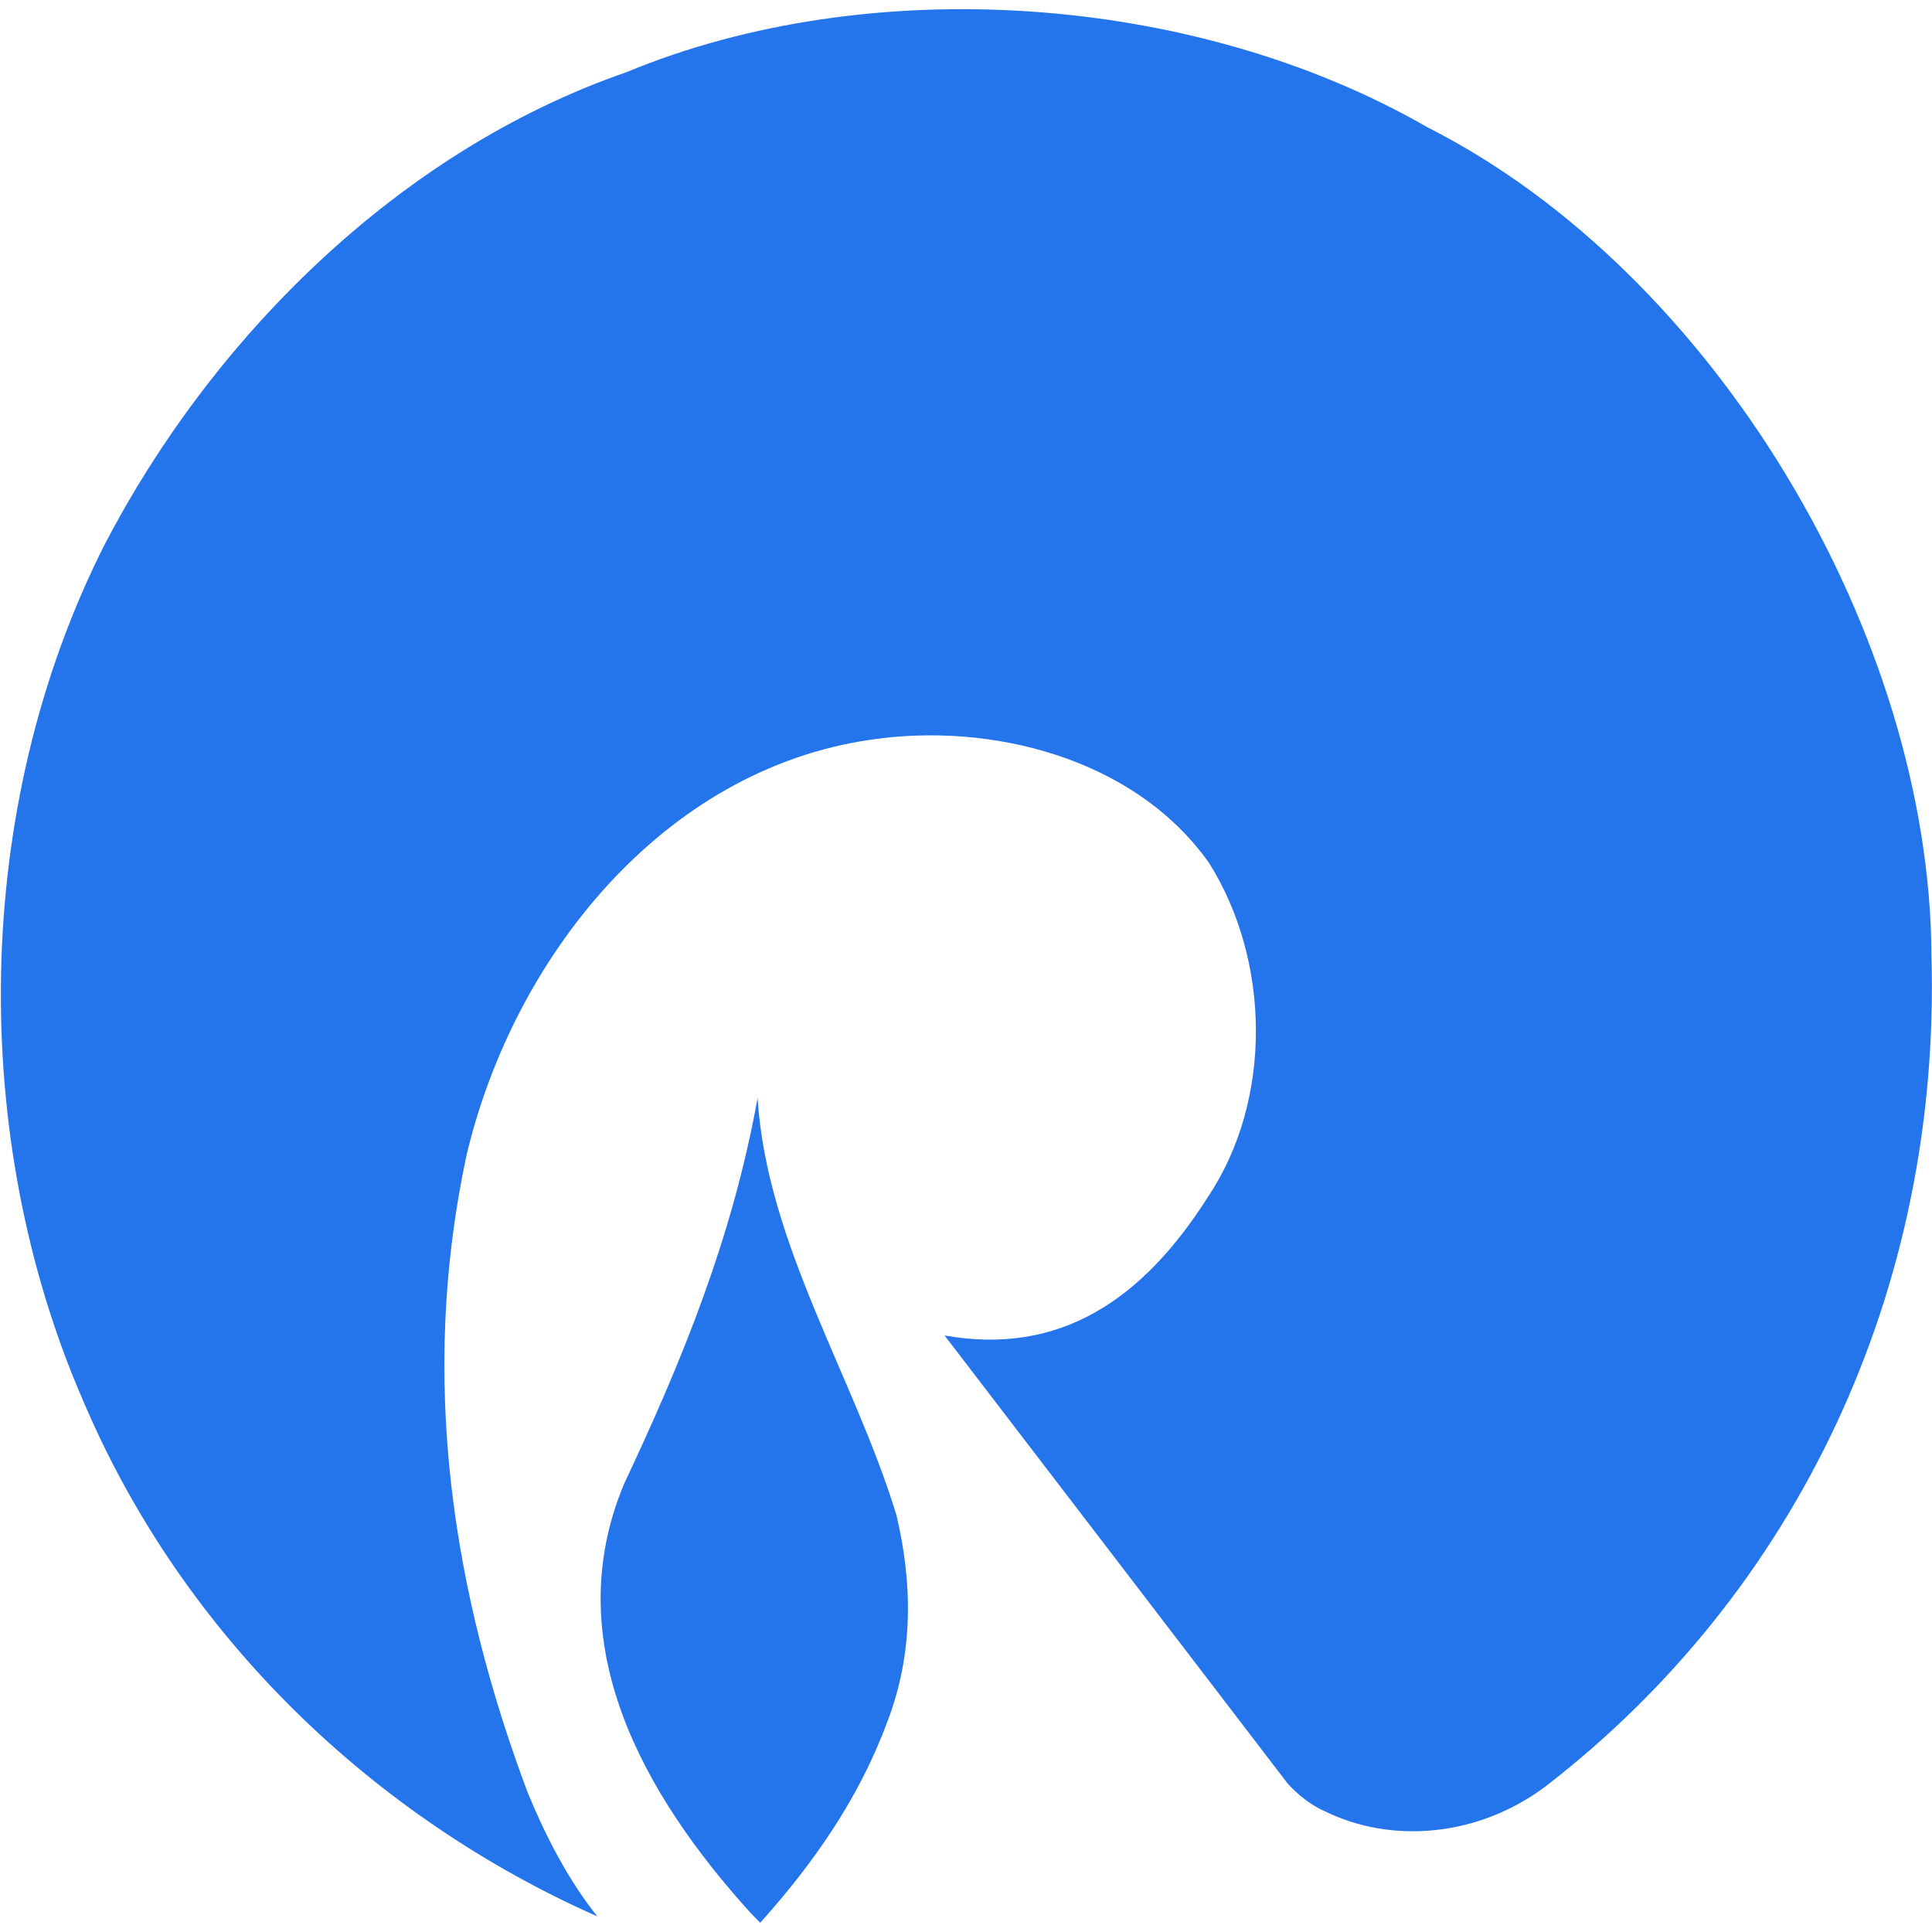
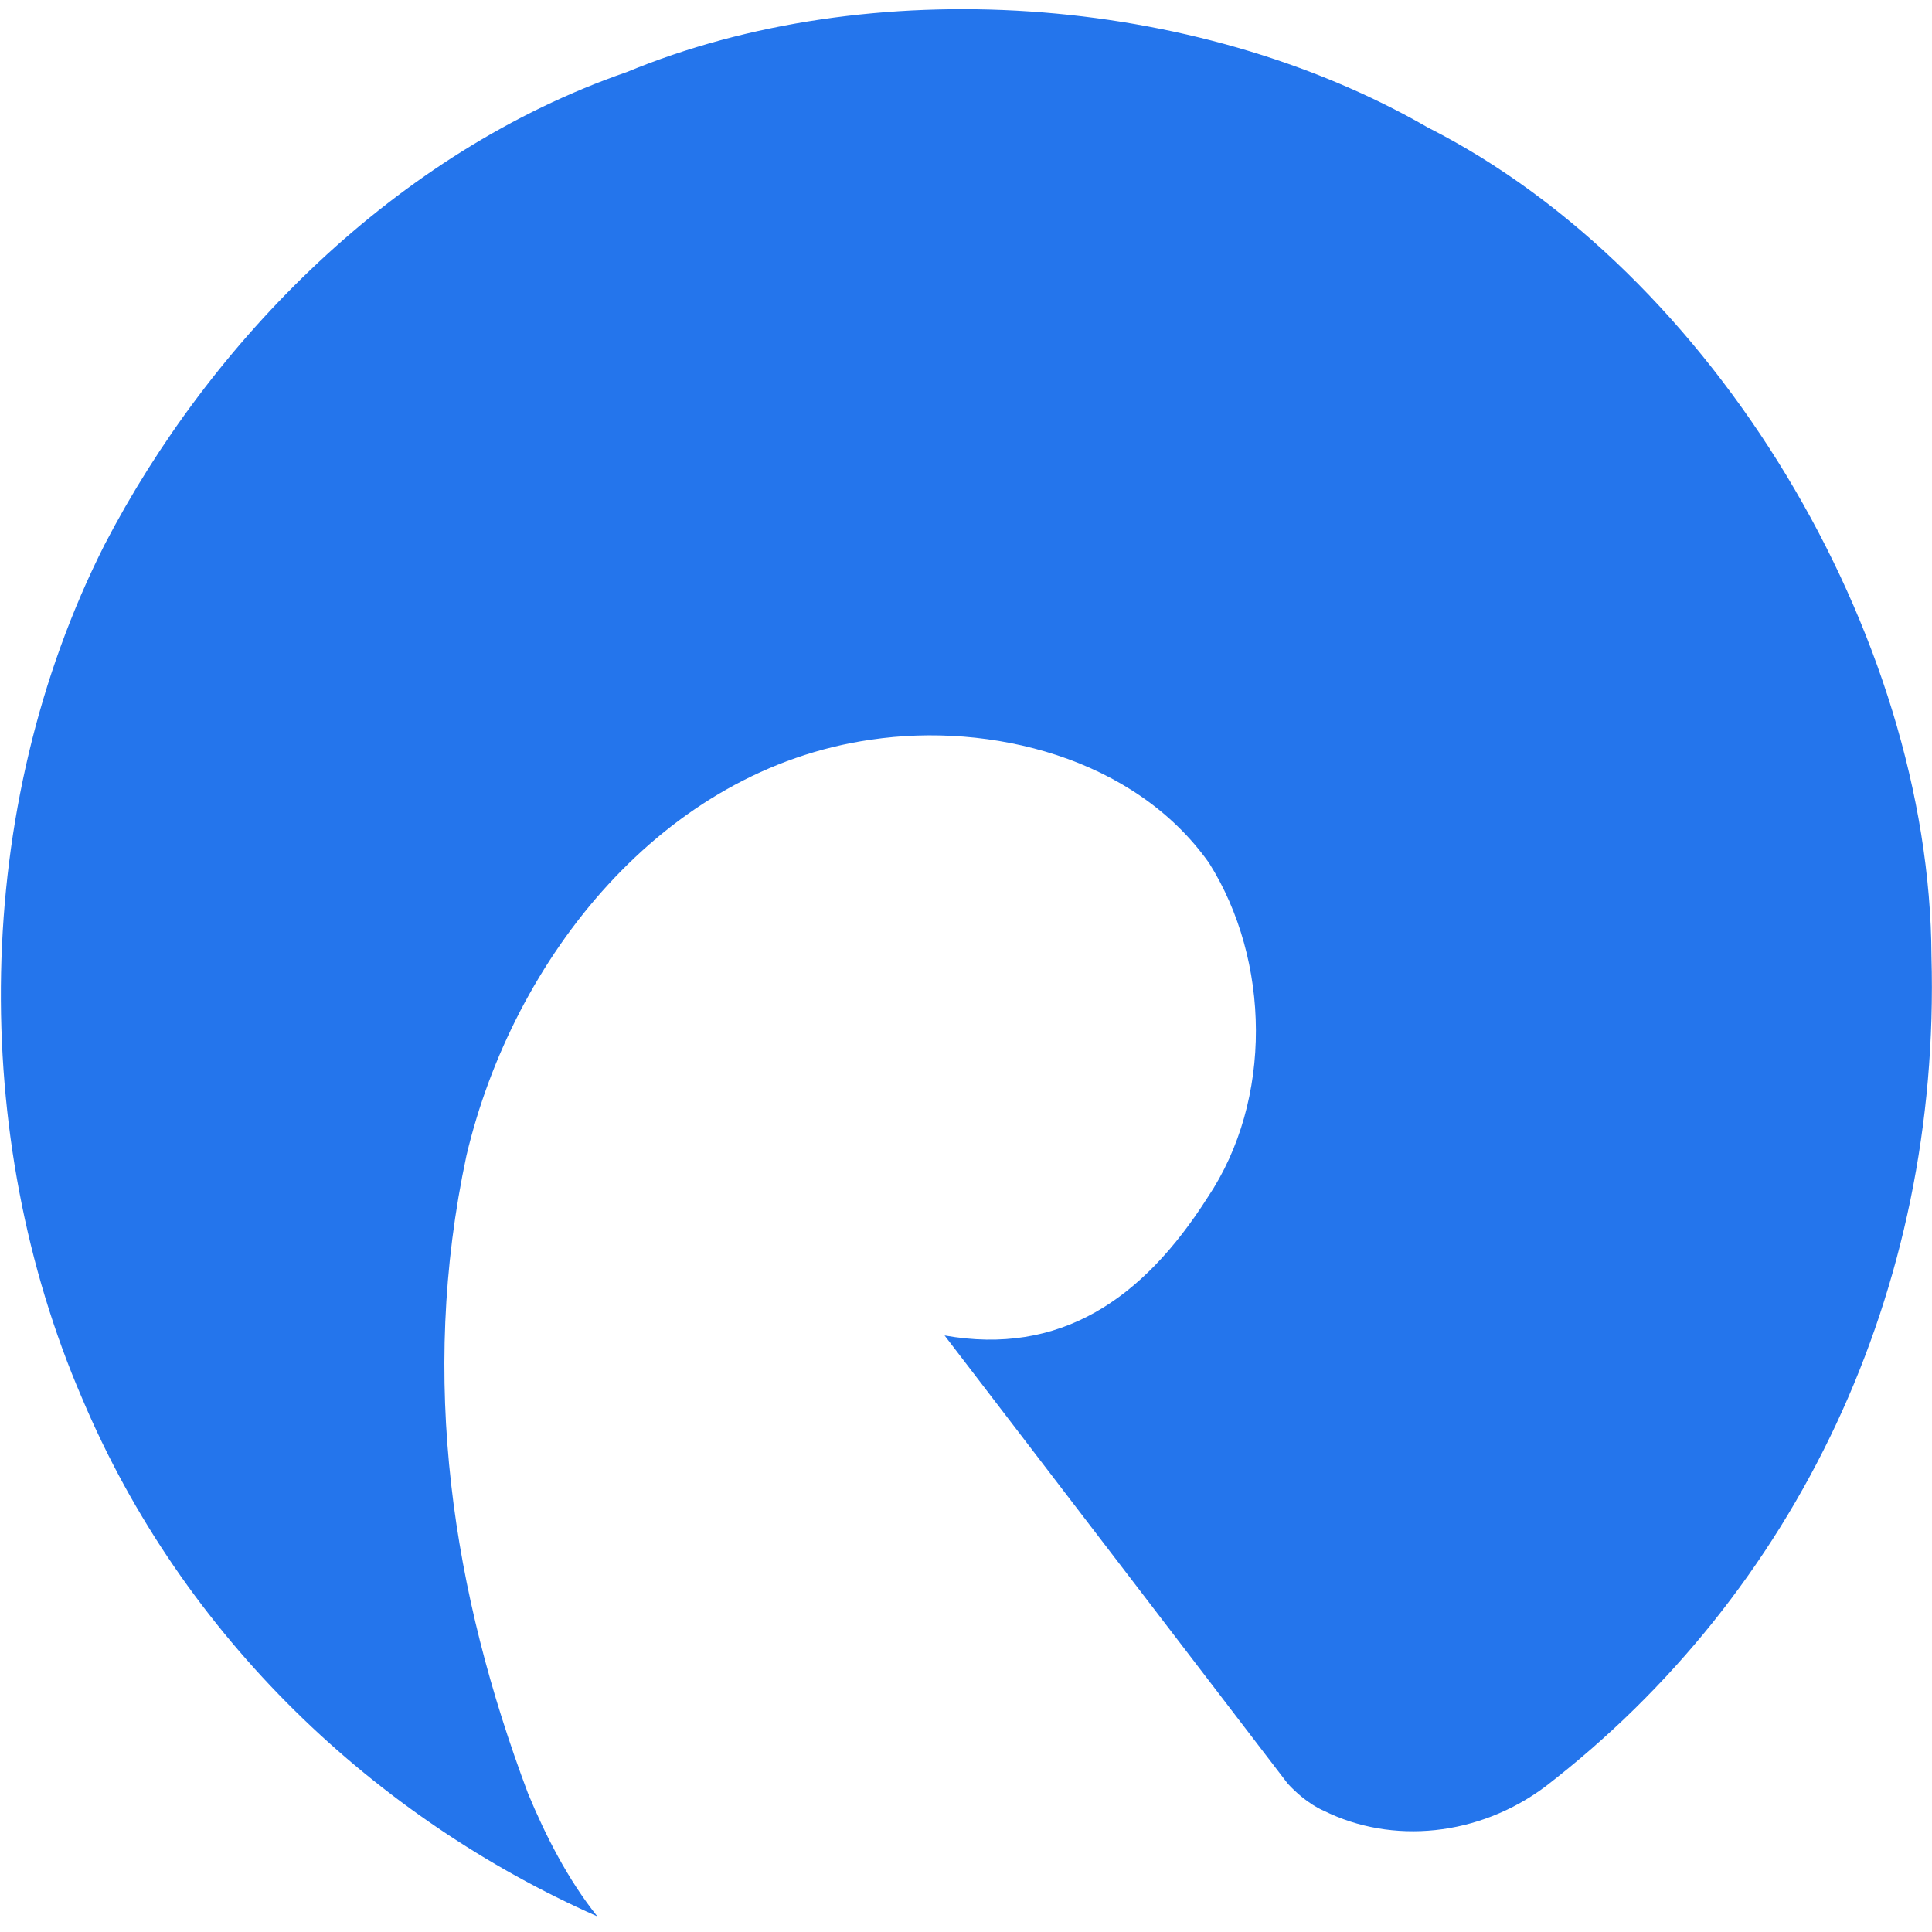
<svg xmlns="http://www.w3.org/2000/svg" version="1.1" id="Layer_11" x="0px" y="0px" viewBox="0 0 640.6 640.6" style="enable-background:new 0 0 640.6 640.6;" xml:space="preserve">
  <style type="text/css">
	.st0{fill:#2475EC;}
</style>
  <g>
    <g id="g19234" transform="matrix(4.428,0,0,4.49,96.209,72.24)">
-       <path id="path19236" class="st0" d="M34.5,125.2c-8-8.7-14.5-19.9-9.5-31.7c4.3-9,8.1-18.1,10-28.5c0.7,10.8,7.2,20.5,10.4,30.8    c1.2,5,1.3,10.2-0.7,15.3c-2.1,5.6-5.5,10.4-9.5,14.8L34.5,125.2" />
-     </g>
+       </g>
    <g id="g19242" transform="matrix(4.428,0,0,4.49,111.281,74.633)">
      <path id="path19244" class="st0" d="M90.6,115.3c-5,3.7-11.5,4.3-16.6,1.8c0,0-1.3-0.5-2.7-2C70.3,113.8,45.6,82,45.6,82    c8.6,1.5,14.8-2.6,19.7-10.2c4.9-7.2,4.7-17.5,0.1-24.7C59.8,39.3,49,36.7,40.1,38C24.5,40.2,13.3,54.1,9.8,68.7    c-3.6,16.6-1,32.4,4.6,47.1c1.3,3.1,3,6.4,5.2,9.1c-16.5-7.2-31-20.5-38.6-38.3c-8.4-19.2-8.3-43.5,1.7-63    c7.9-15,21.8-29,39.1-34.9c18.1-7.4,42.4-5.9,60,4.1c21.4,10.7,37.6,37.4,37.7,61.2C120.2,78.7,109.4,101,90.6,115.3" />
    </g>
  </g>
</svg>